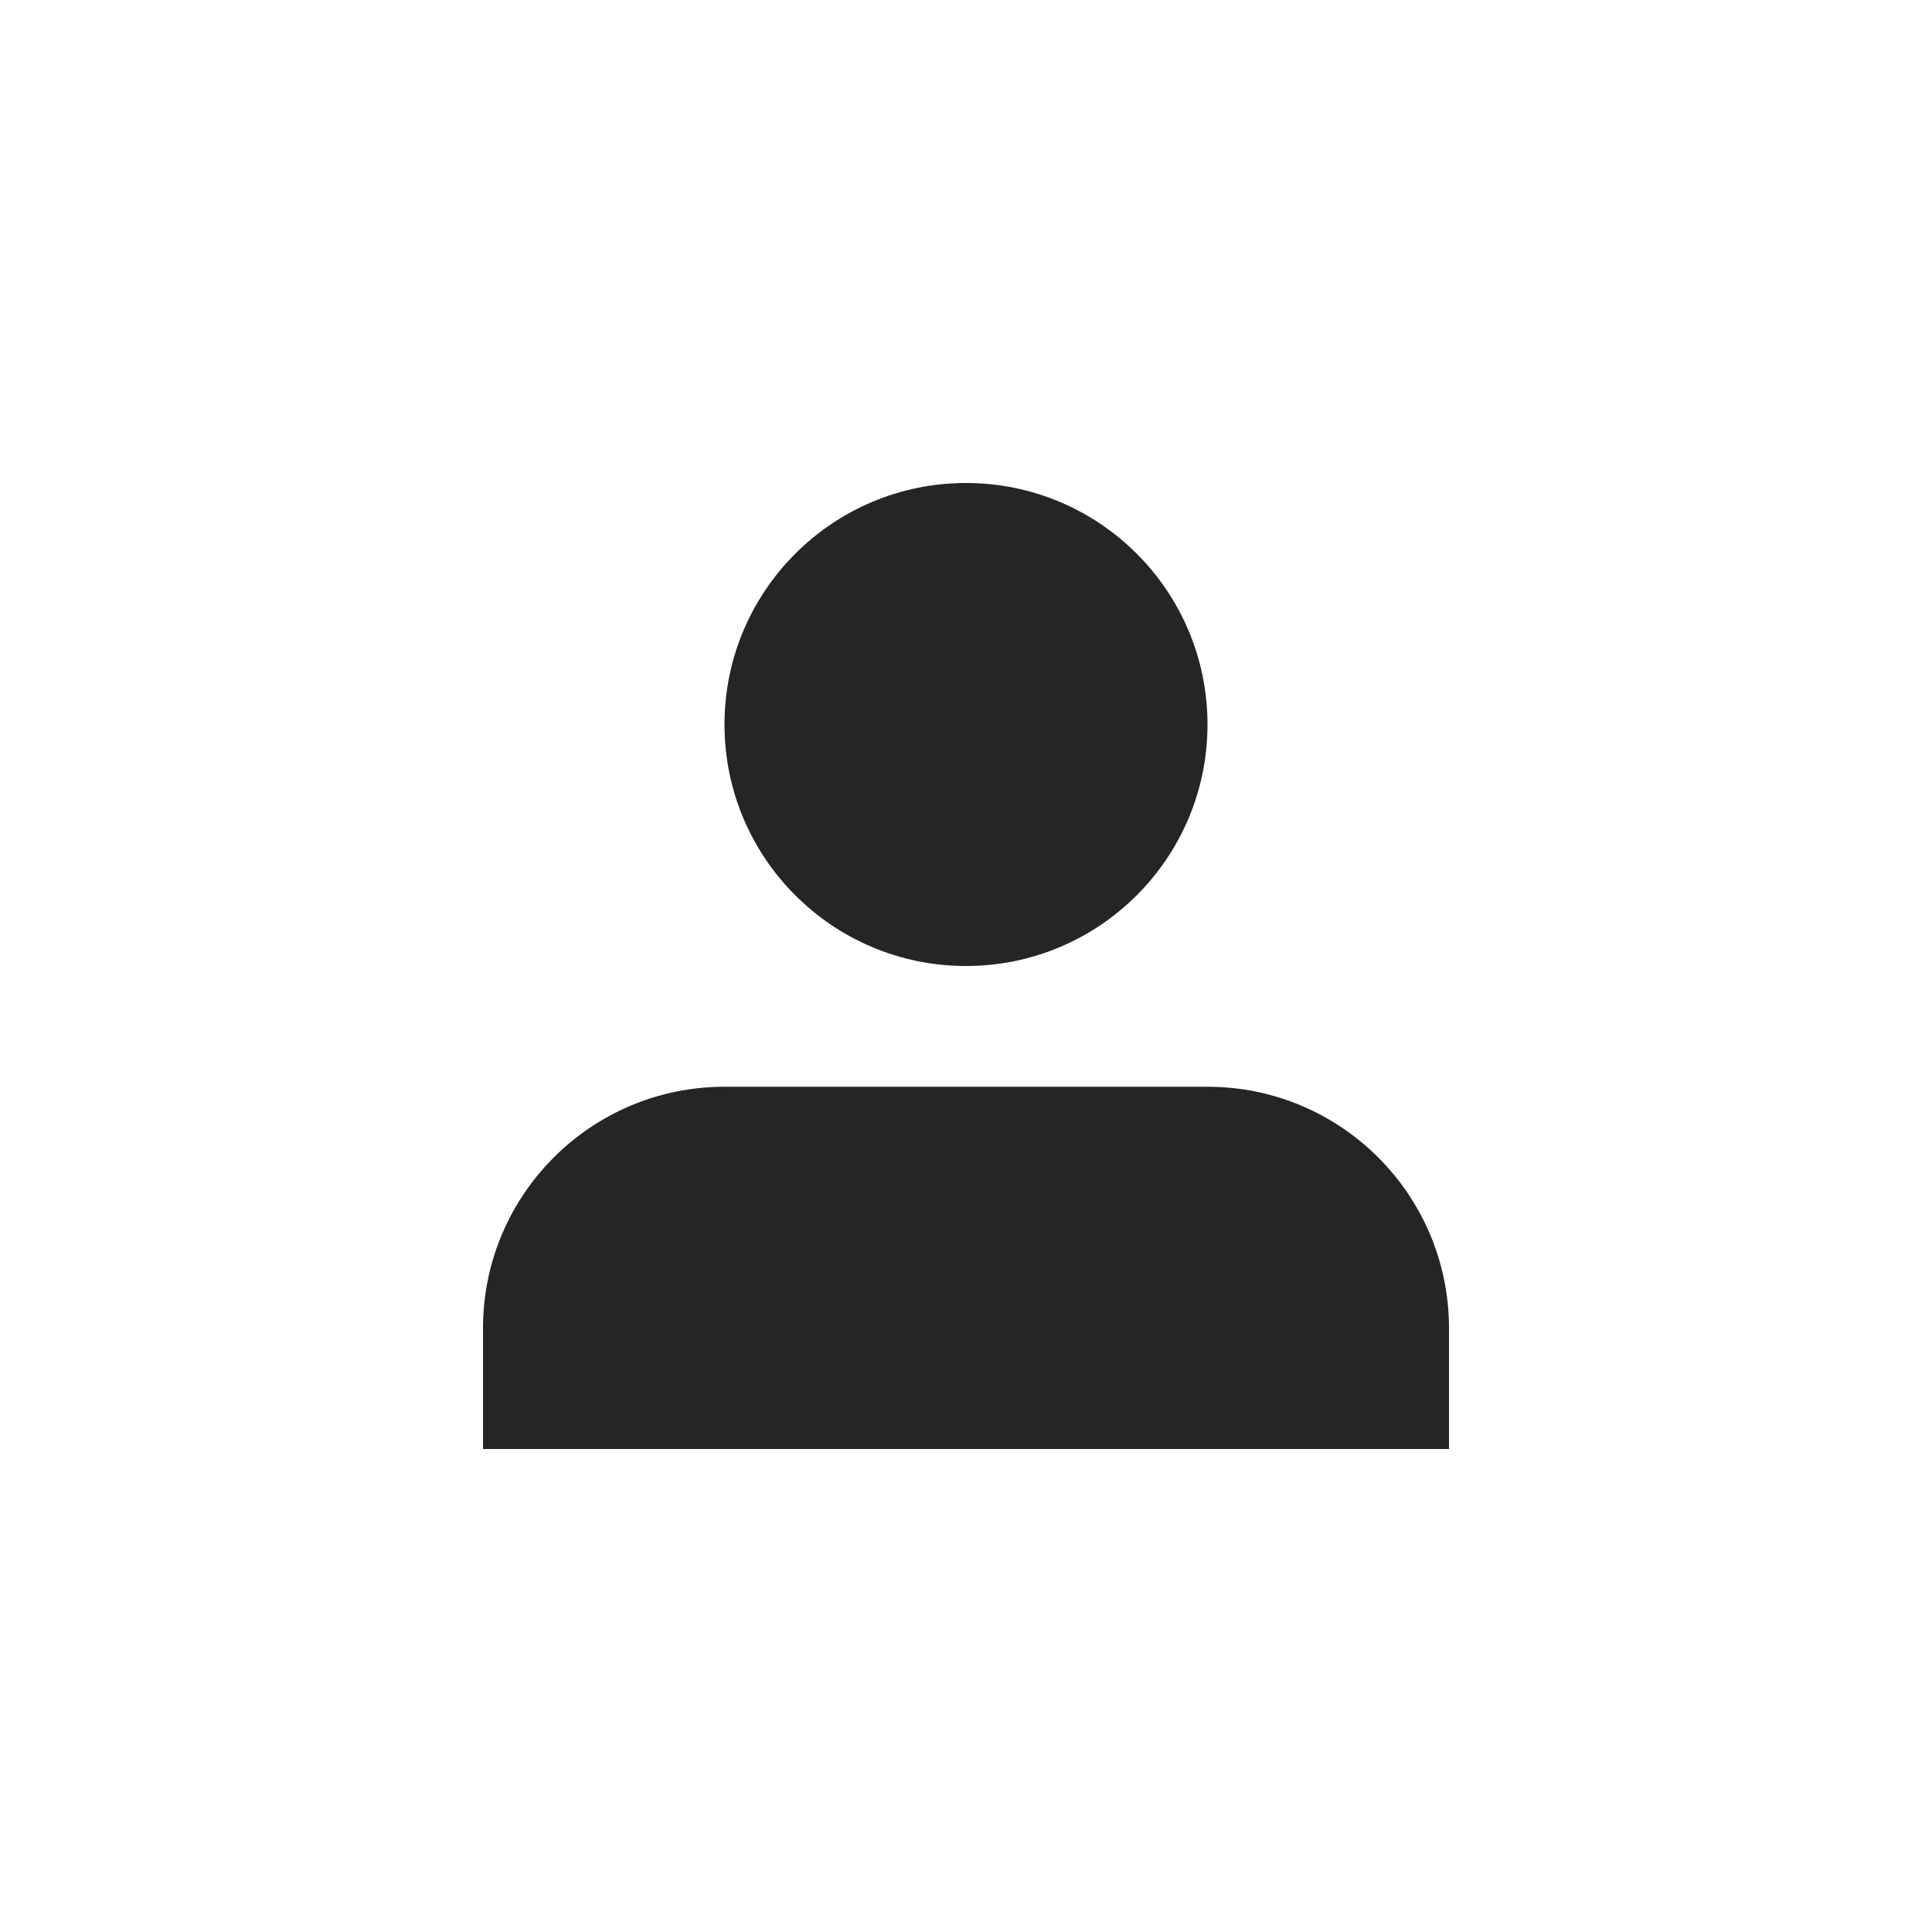
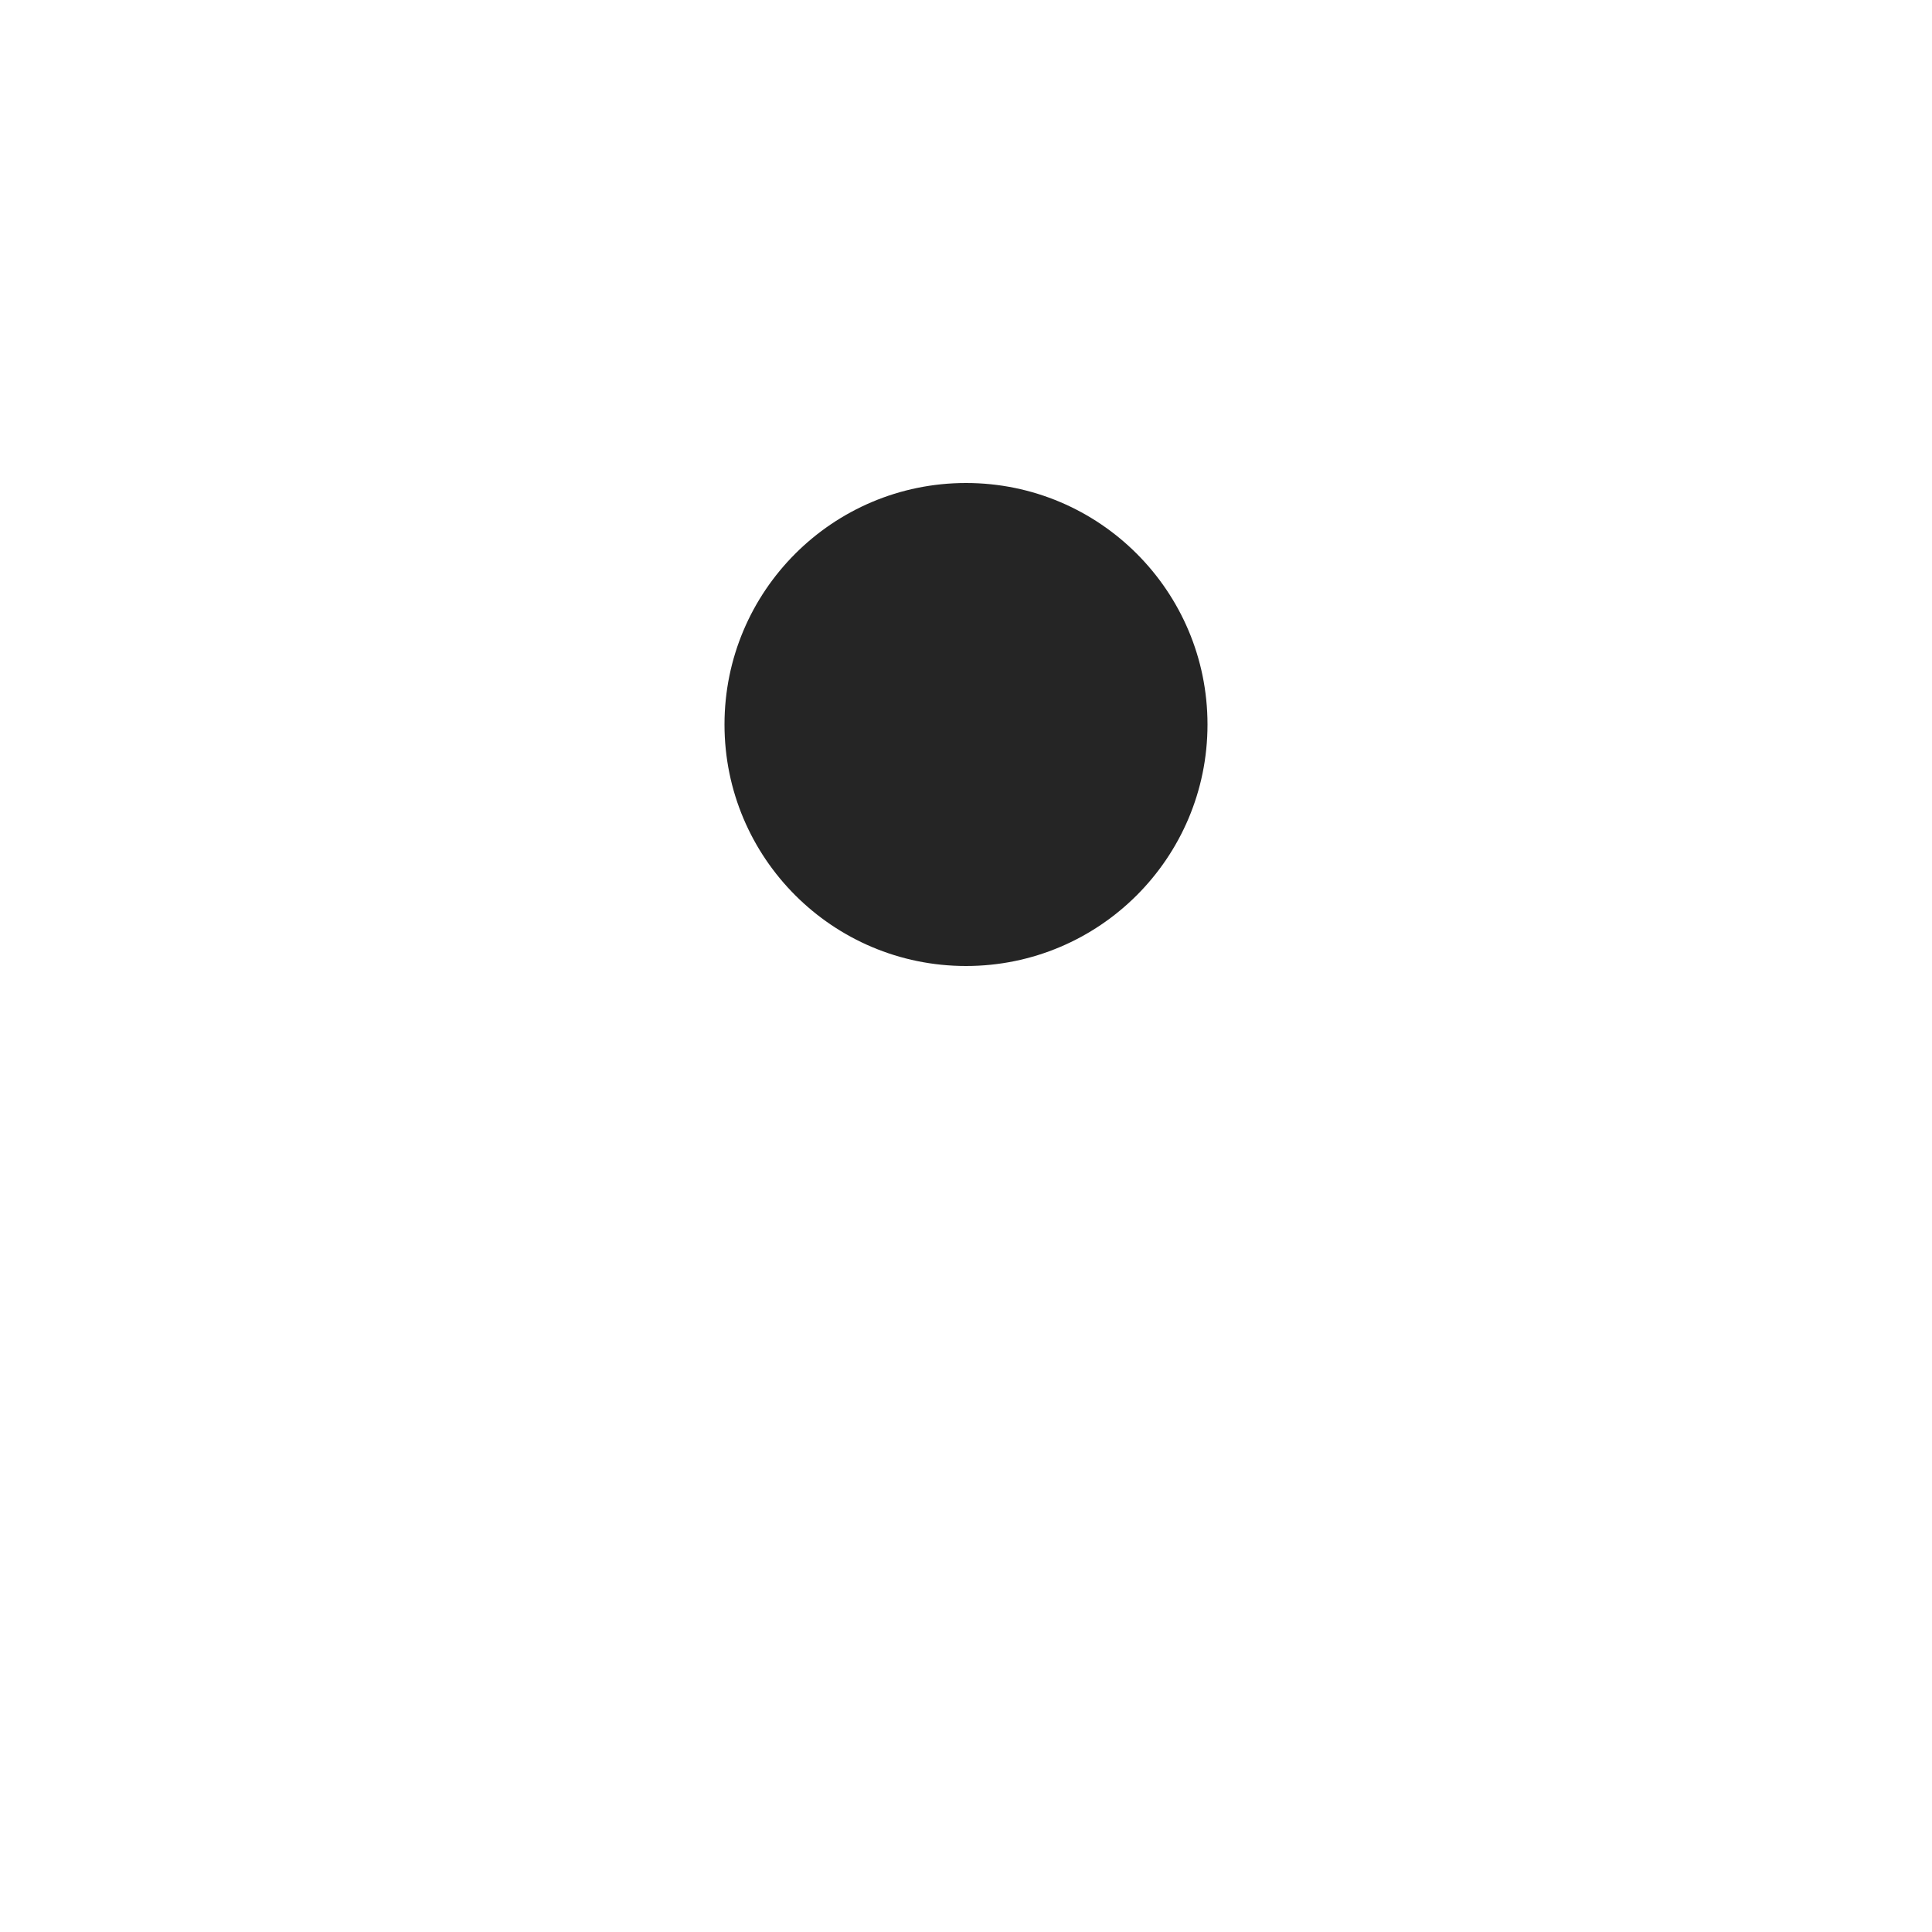
<svg xmlns="http://www.w3.org/2000/svg" width="32" height="32" viewBox="0 0 32 32" fill="none">
  <circle cx="16" cy="12" r="4" fill="#252525" />
-   <path d="M8 22C8 19.791 9.791 18 12 18H20C22.209 18 24 19.791 24 22V24H8V22Z" fill="#252525" />
</svg>